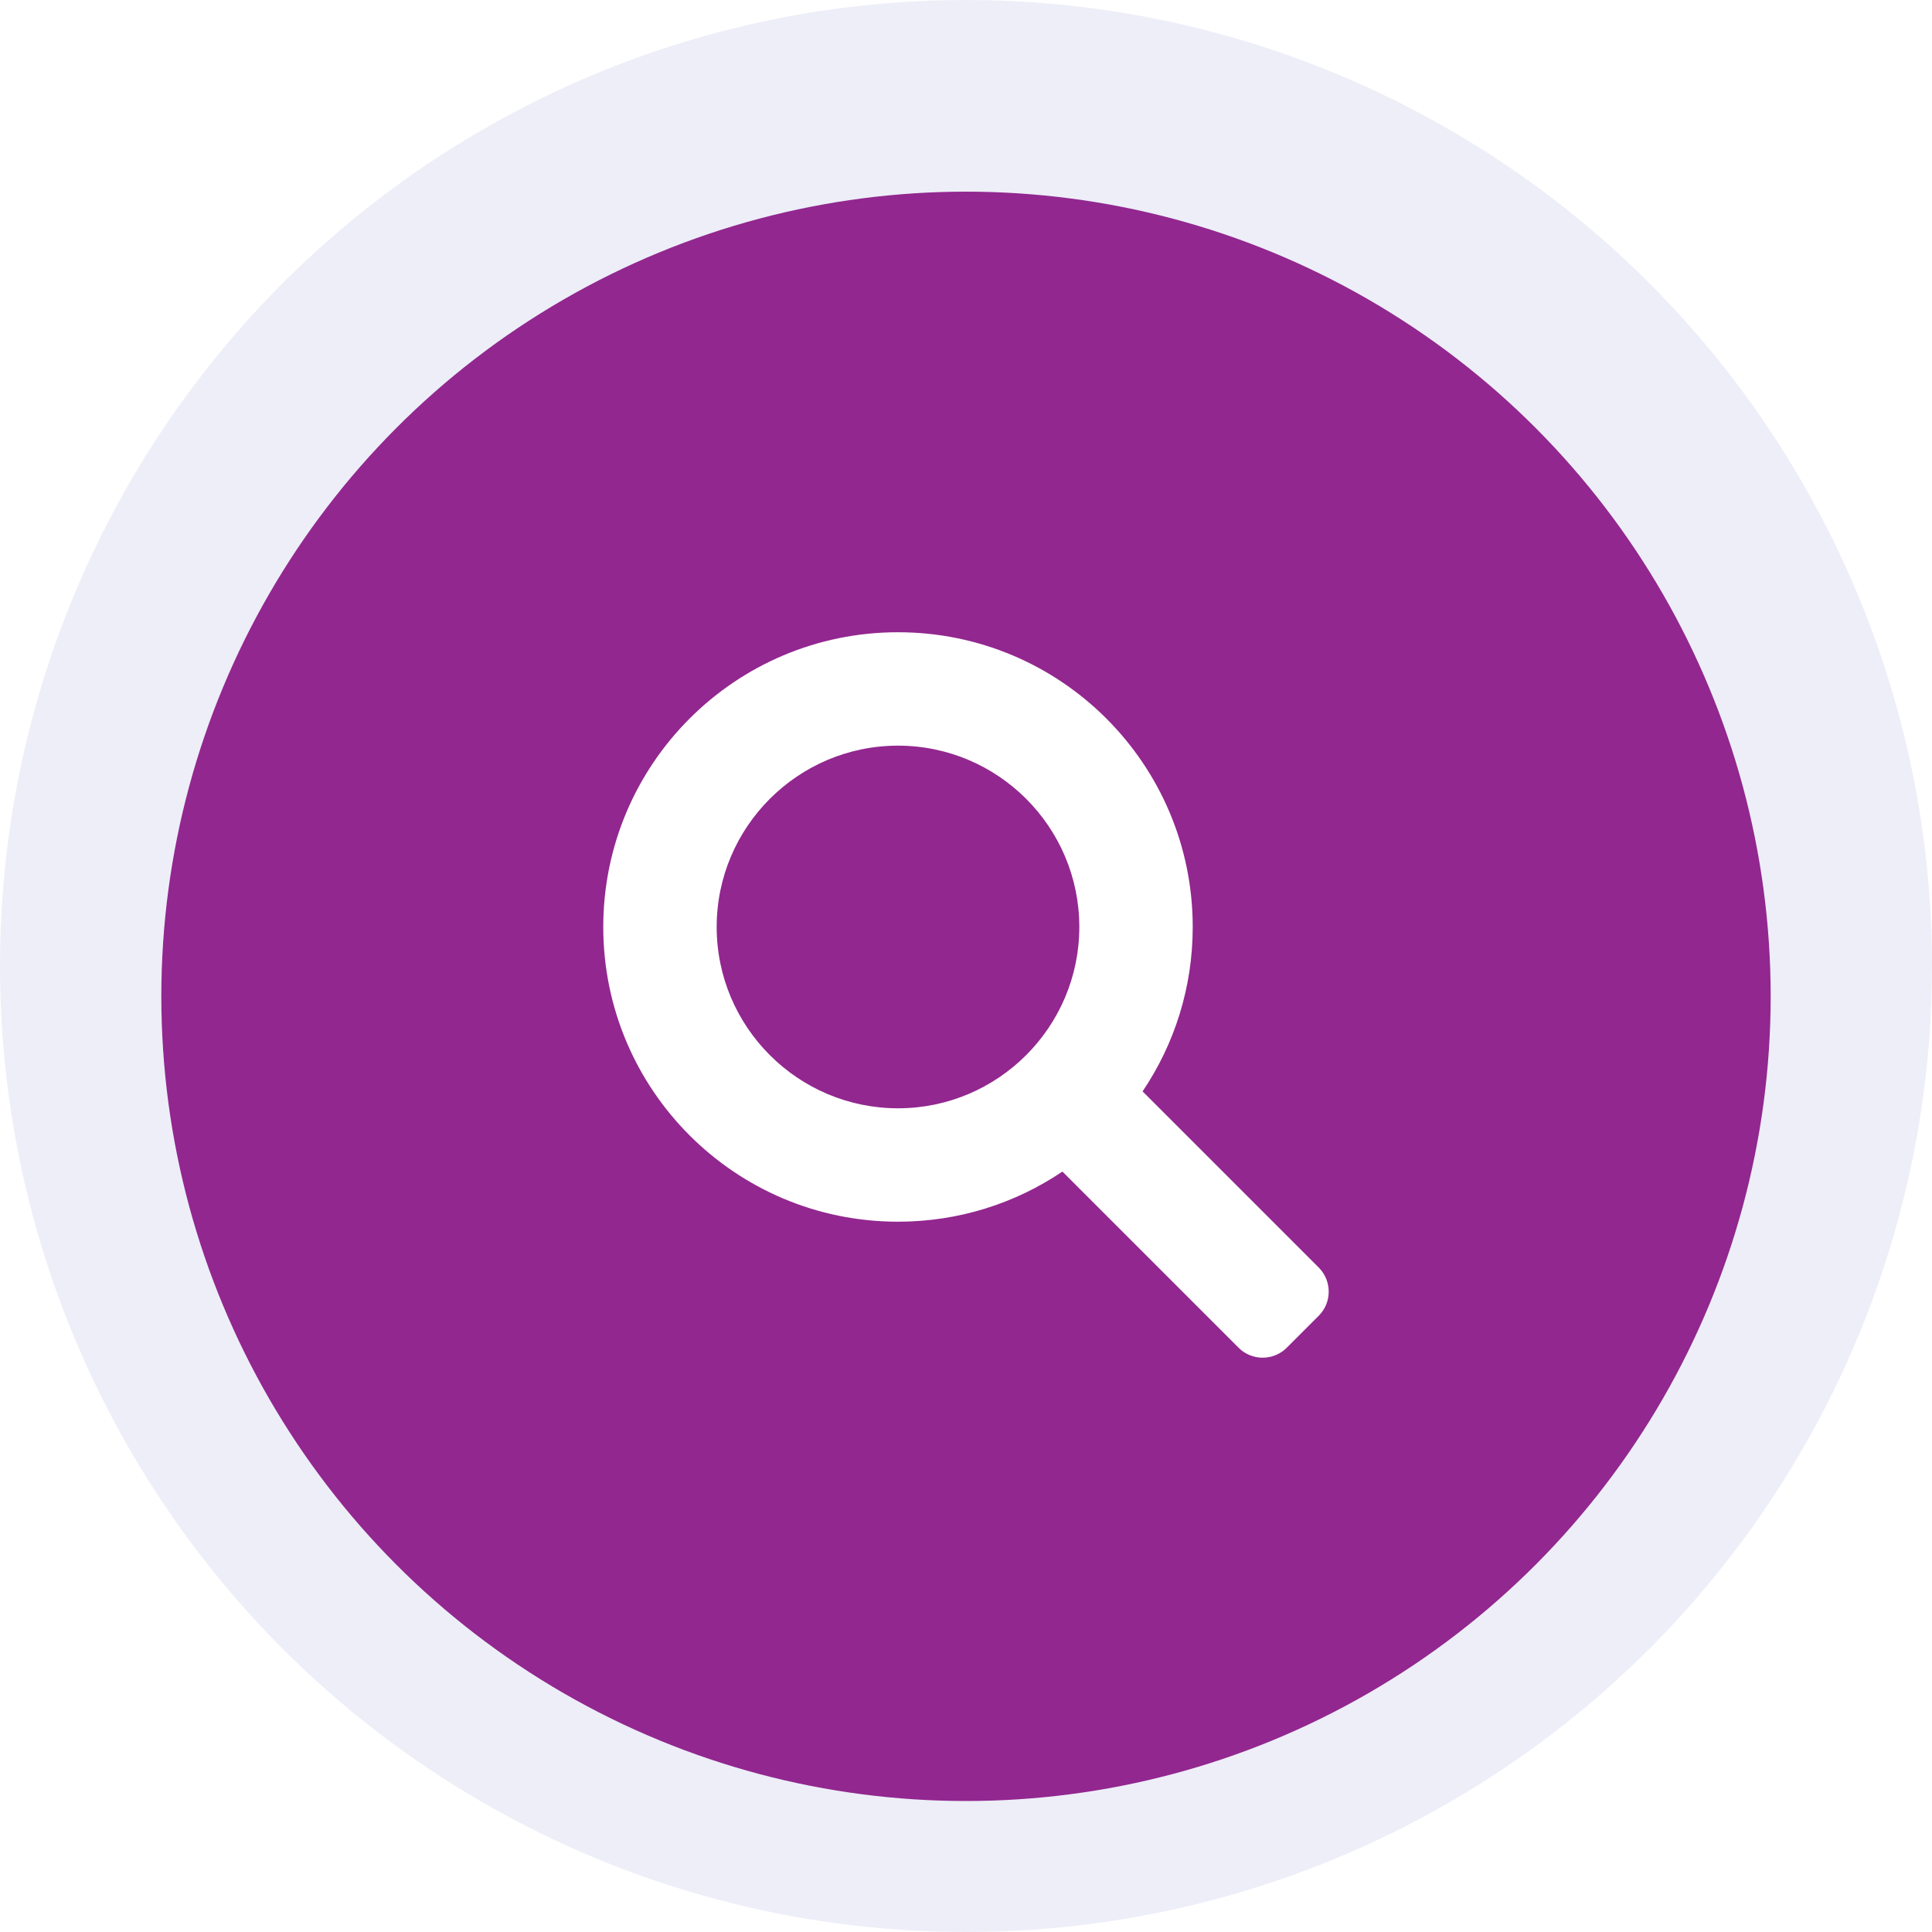
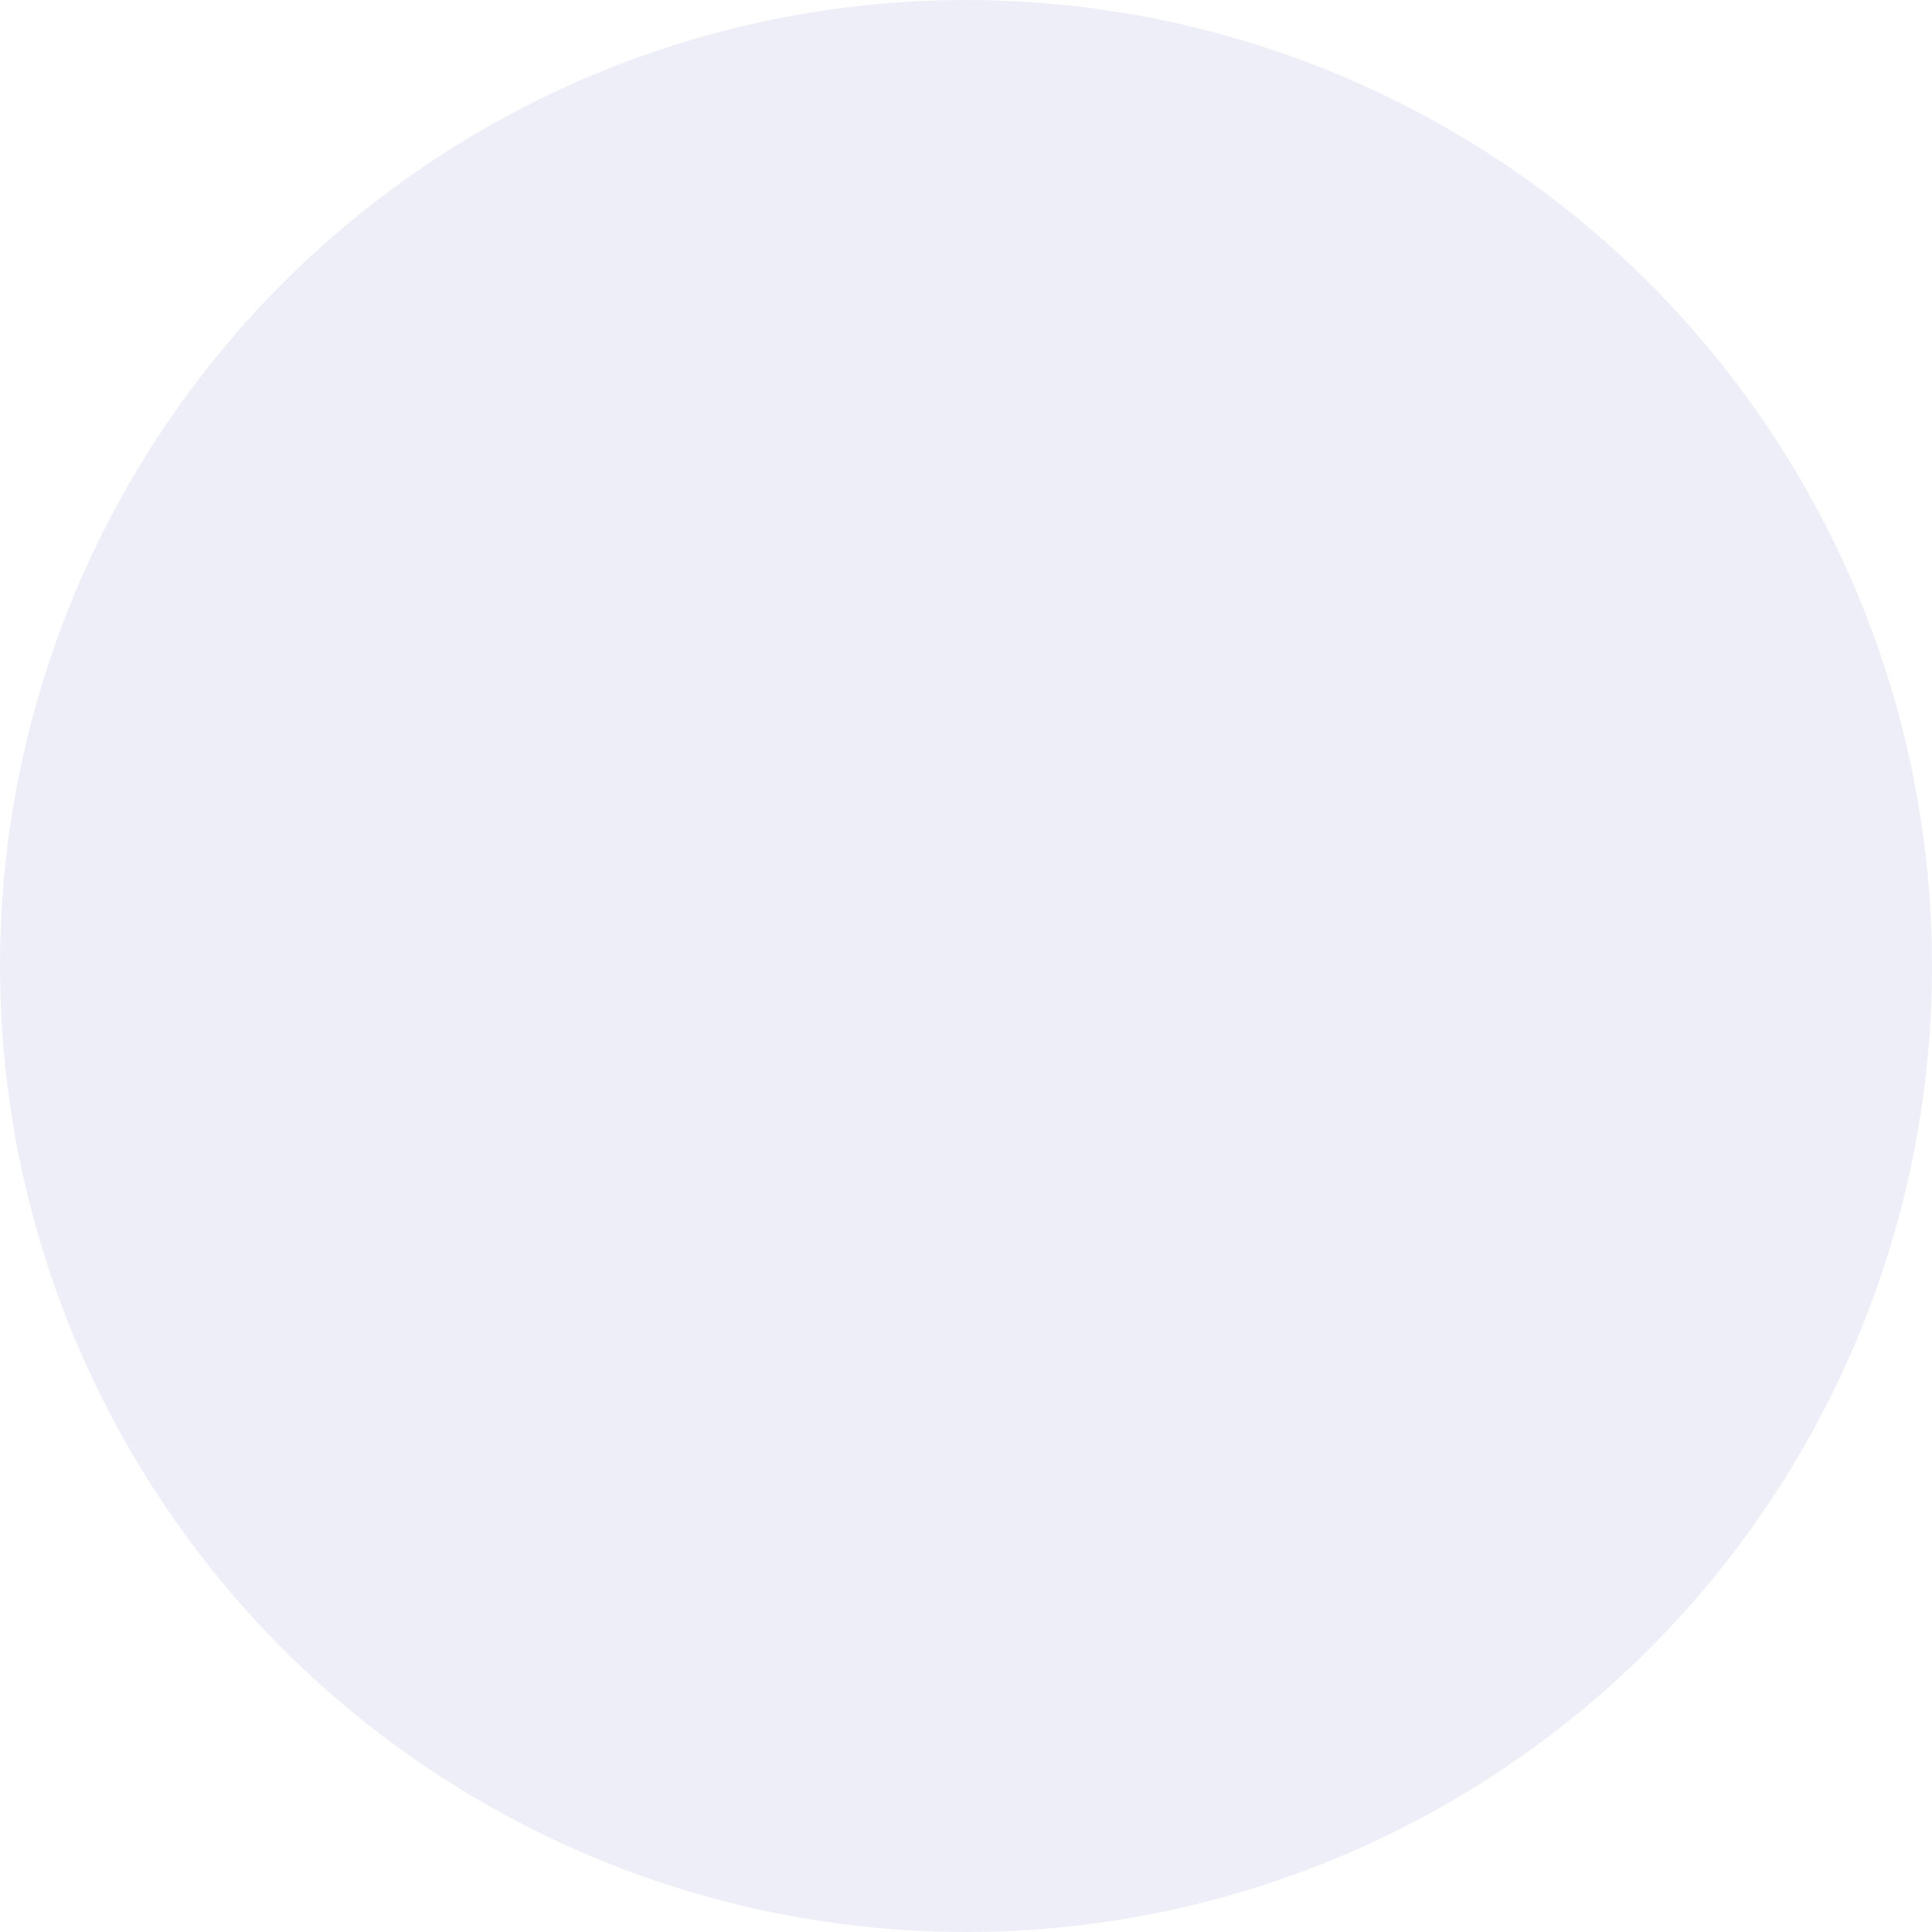
<svg xmlns="http://www.w3.org/2000/svg" id="Layer_1" data-name="Layer 1" viewBox="0 0 200 200">
  <defs>
    <style>
      .cls-1 {
        fill: #fff;
        filter: url(#drop-shadow-5);
      }

      .cls-2 {
        fill: #e8eaf6;
        opacity: .8;
      }

      .cls-3 {
        fill: #92278f;
        filter: url(#drop-shadow-4);
      }
    </style>
    <filter id="drop-shadow-4" x=".93" y="4" width="198.24" height="198.24" filterUnits="userSpaceOnUse">
      <feOffset dx="0" dy="3.14" />
      <feGaussianBlur result="blur" stdDeviation="5.23" />
      <feFlood flood-color="#000" flood-opacity=".25" />
      <feComposite in2="blur" operator="in" />
      <feComposite in="SourceGraphic" />
    </filter>
    <filter id="drop-shadow-5" x="47.23" y="50.29" width="105.36" height="105.36" filterUnits="userSpaceOnUse">
      <feOffset dx="0" dy="3" />
      <feGaussianBlur result="blur-2" stdDeviation="5" />
      <feFlood flood-color="#002059" flood-opacity=".4" />
      <feComposite in2="blur-2" operator="in" />
      <feComposite in="SourceGraphic" />
    </filter>
  </defs>
  <circle class="cls-2" cx="100" cy="100" r="100" />
-   <circle class="cls-3" cx="100" cy="100" r="83.3" />
-   <path class="cls-1" d="M136.52,128.22l-18.24-18.24c3.28-4.86,5.19-10.72,5.19-17.02,0-16.85-13.66-30.51-30.51-30.51s-30.51,13.66-30.51,30.51,13.66,30.51,30.51,30.51c6.3,0,12.16-1.91,17.02-5.19l18.24,18.24c1.37,1.37,3.6,1.37,4.98,0l3.32-3.32c1.37-1.37,1.37-3.6,0-4.98ZM74.19,92.96c0-10.35,8.42-18.77,18.77-18.77s18.77,8.42,18.77,18.77-8.42,18.77-18.77,18.77-18.77-8.42-18.77-18.77Z" />
</svg>